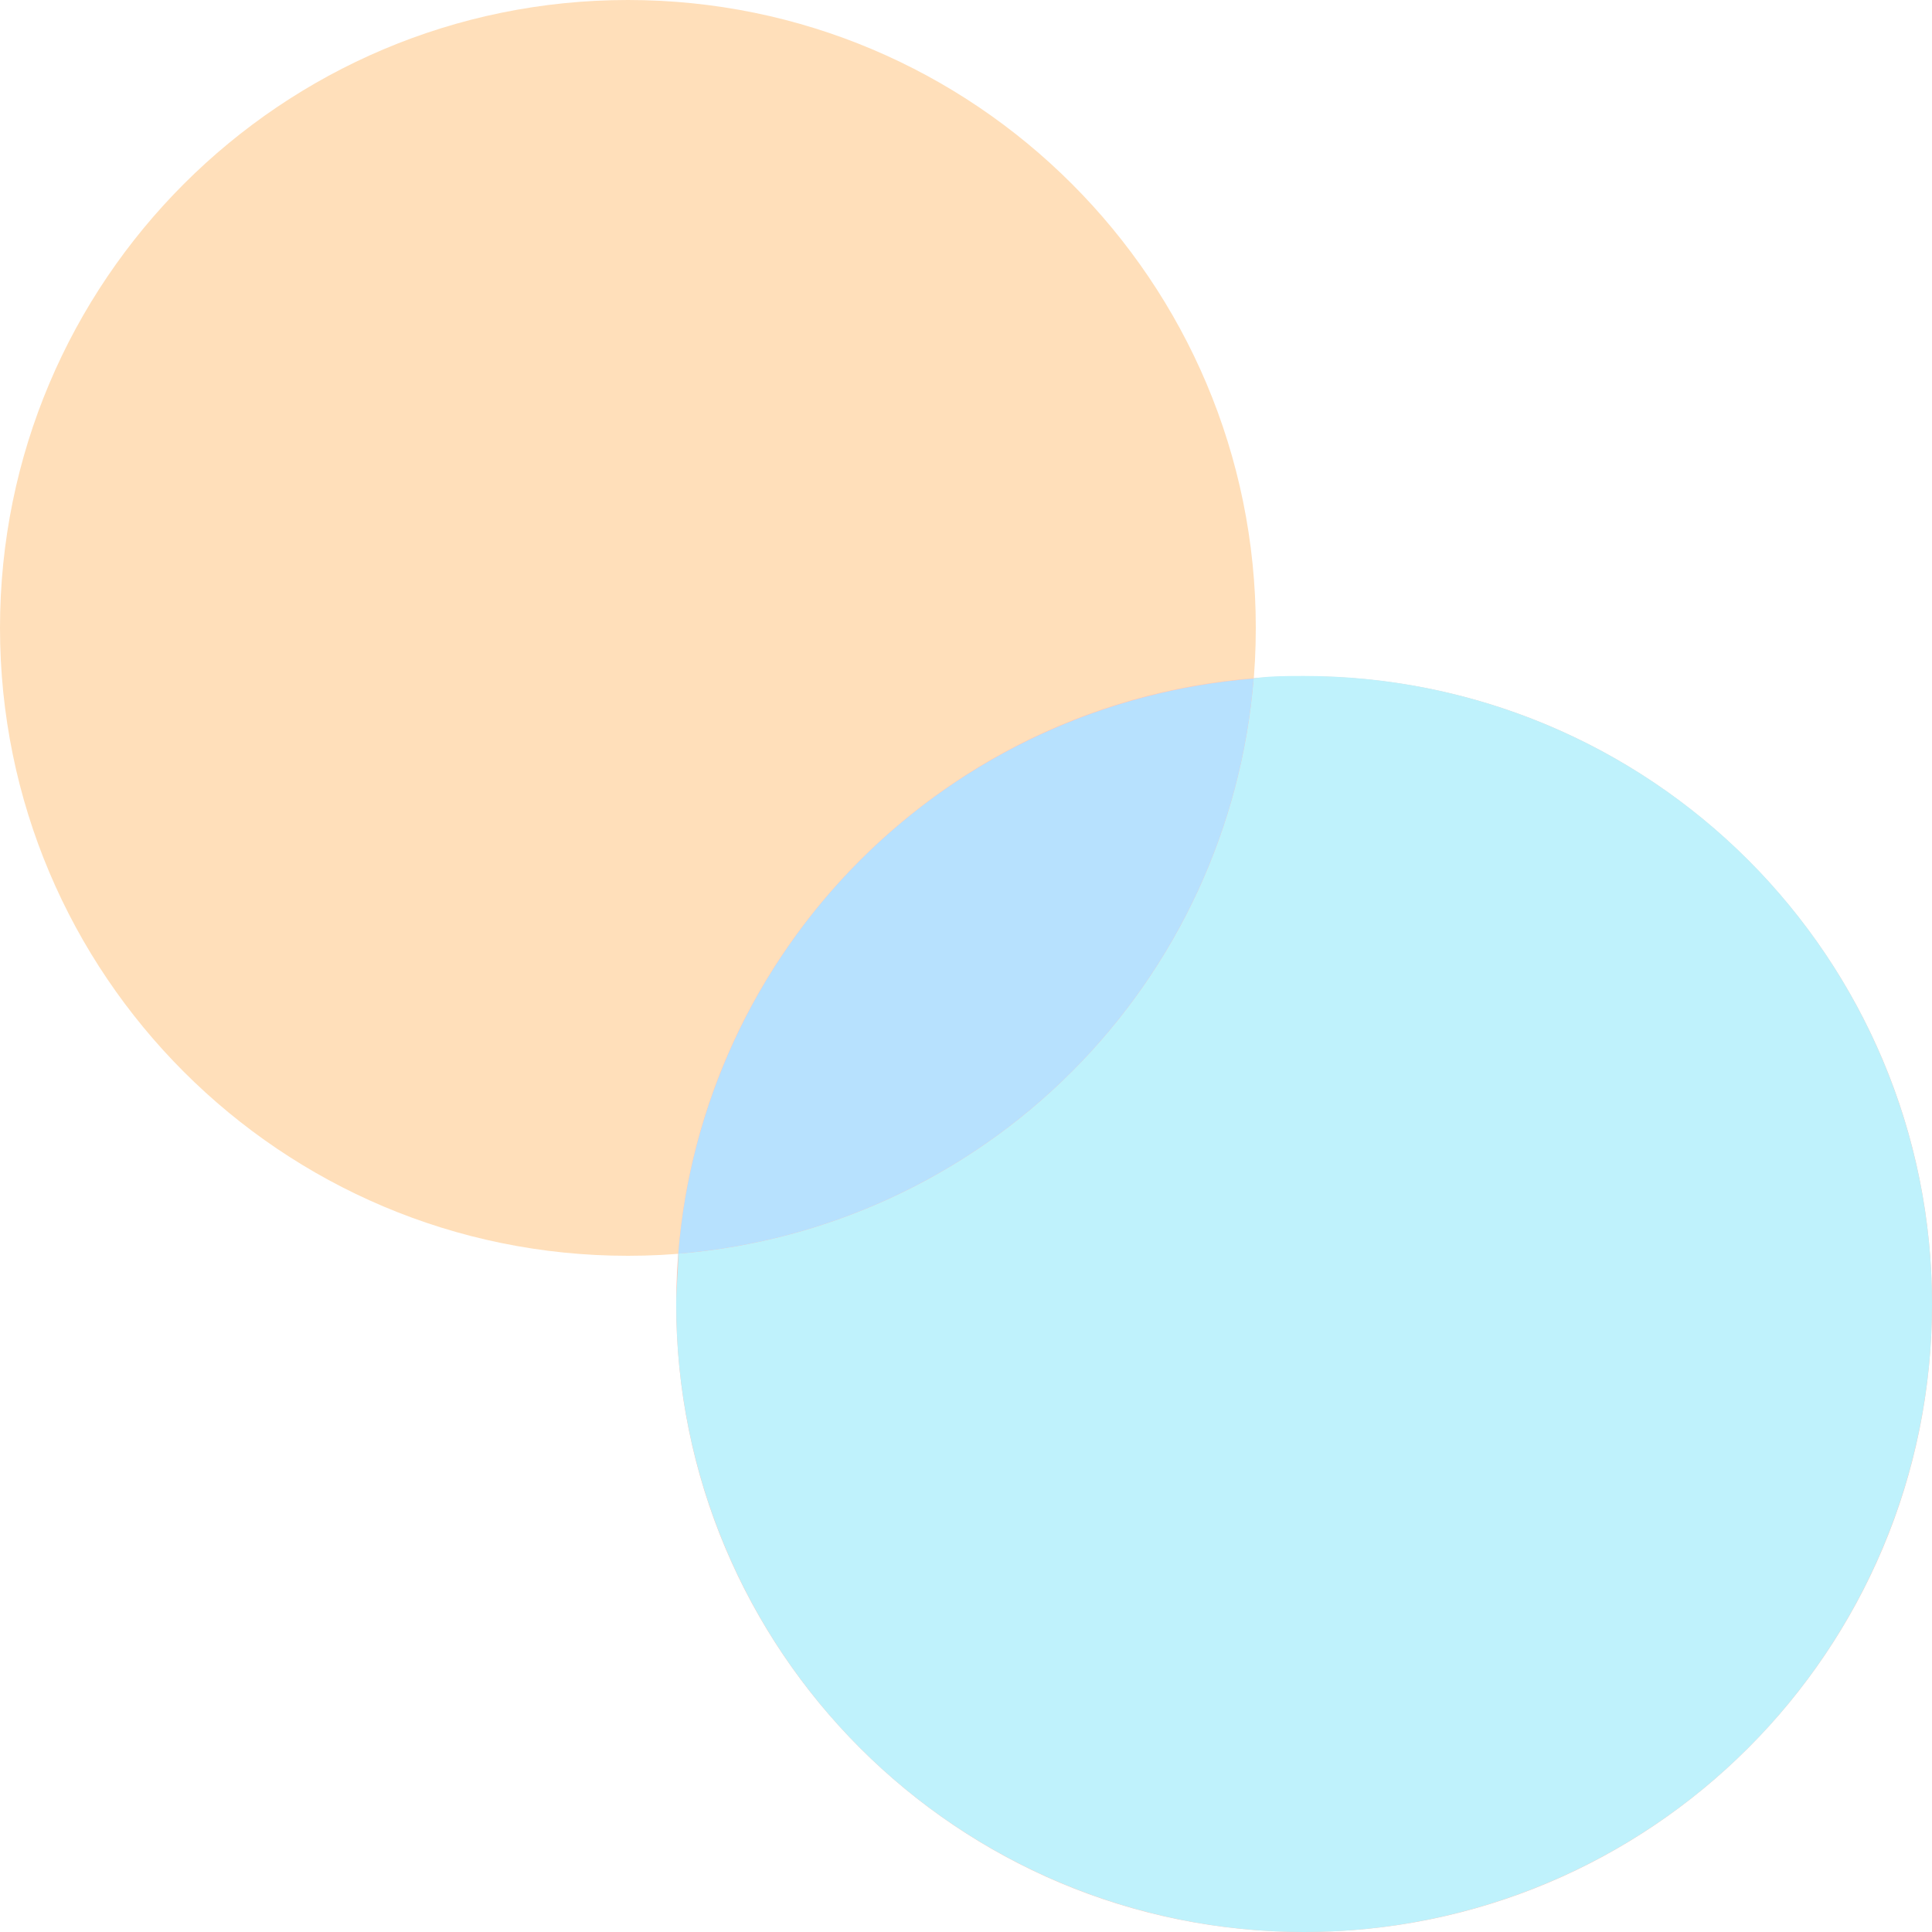
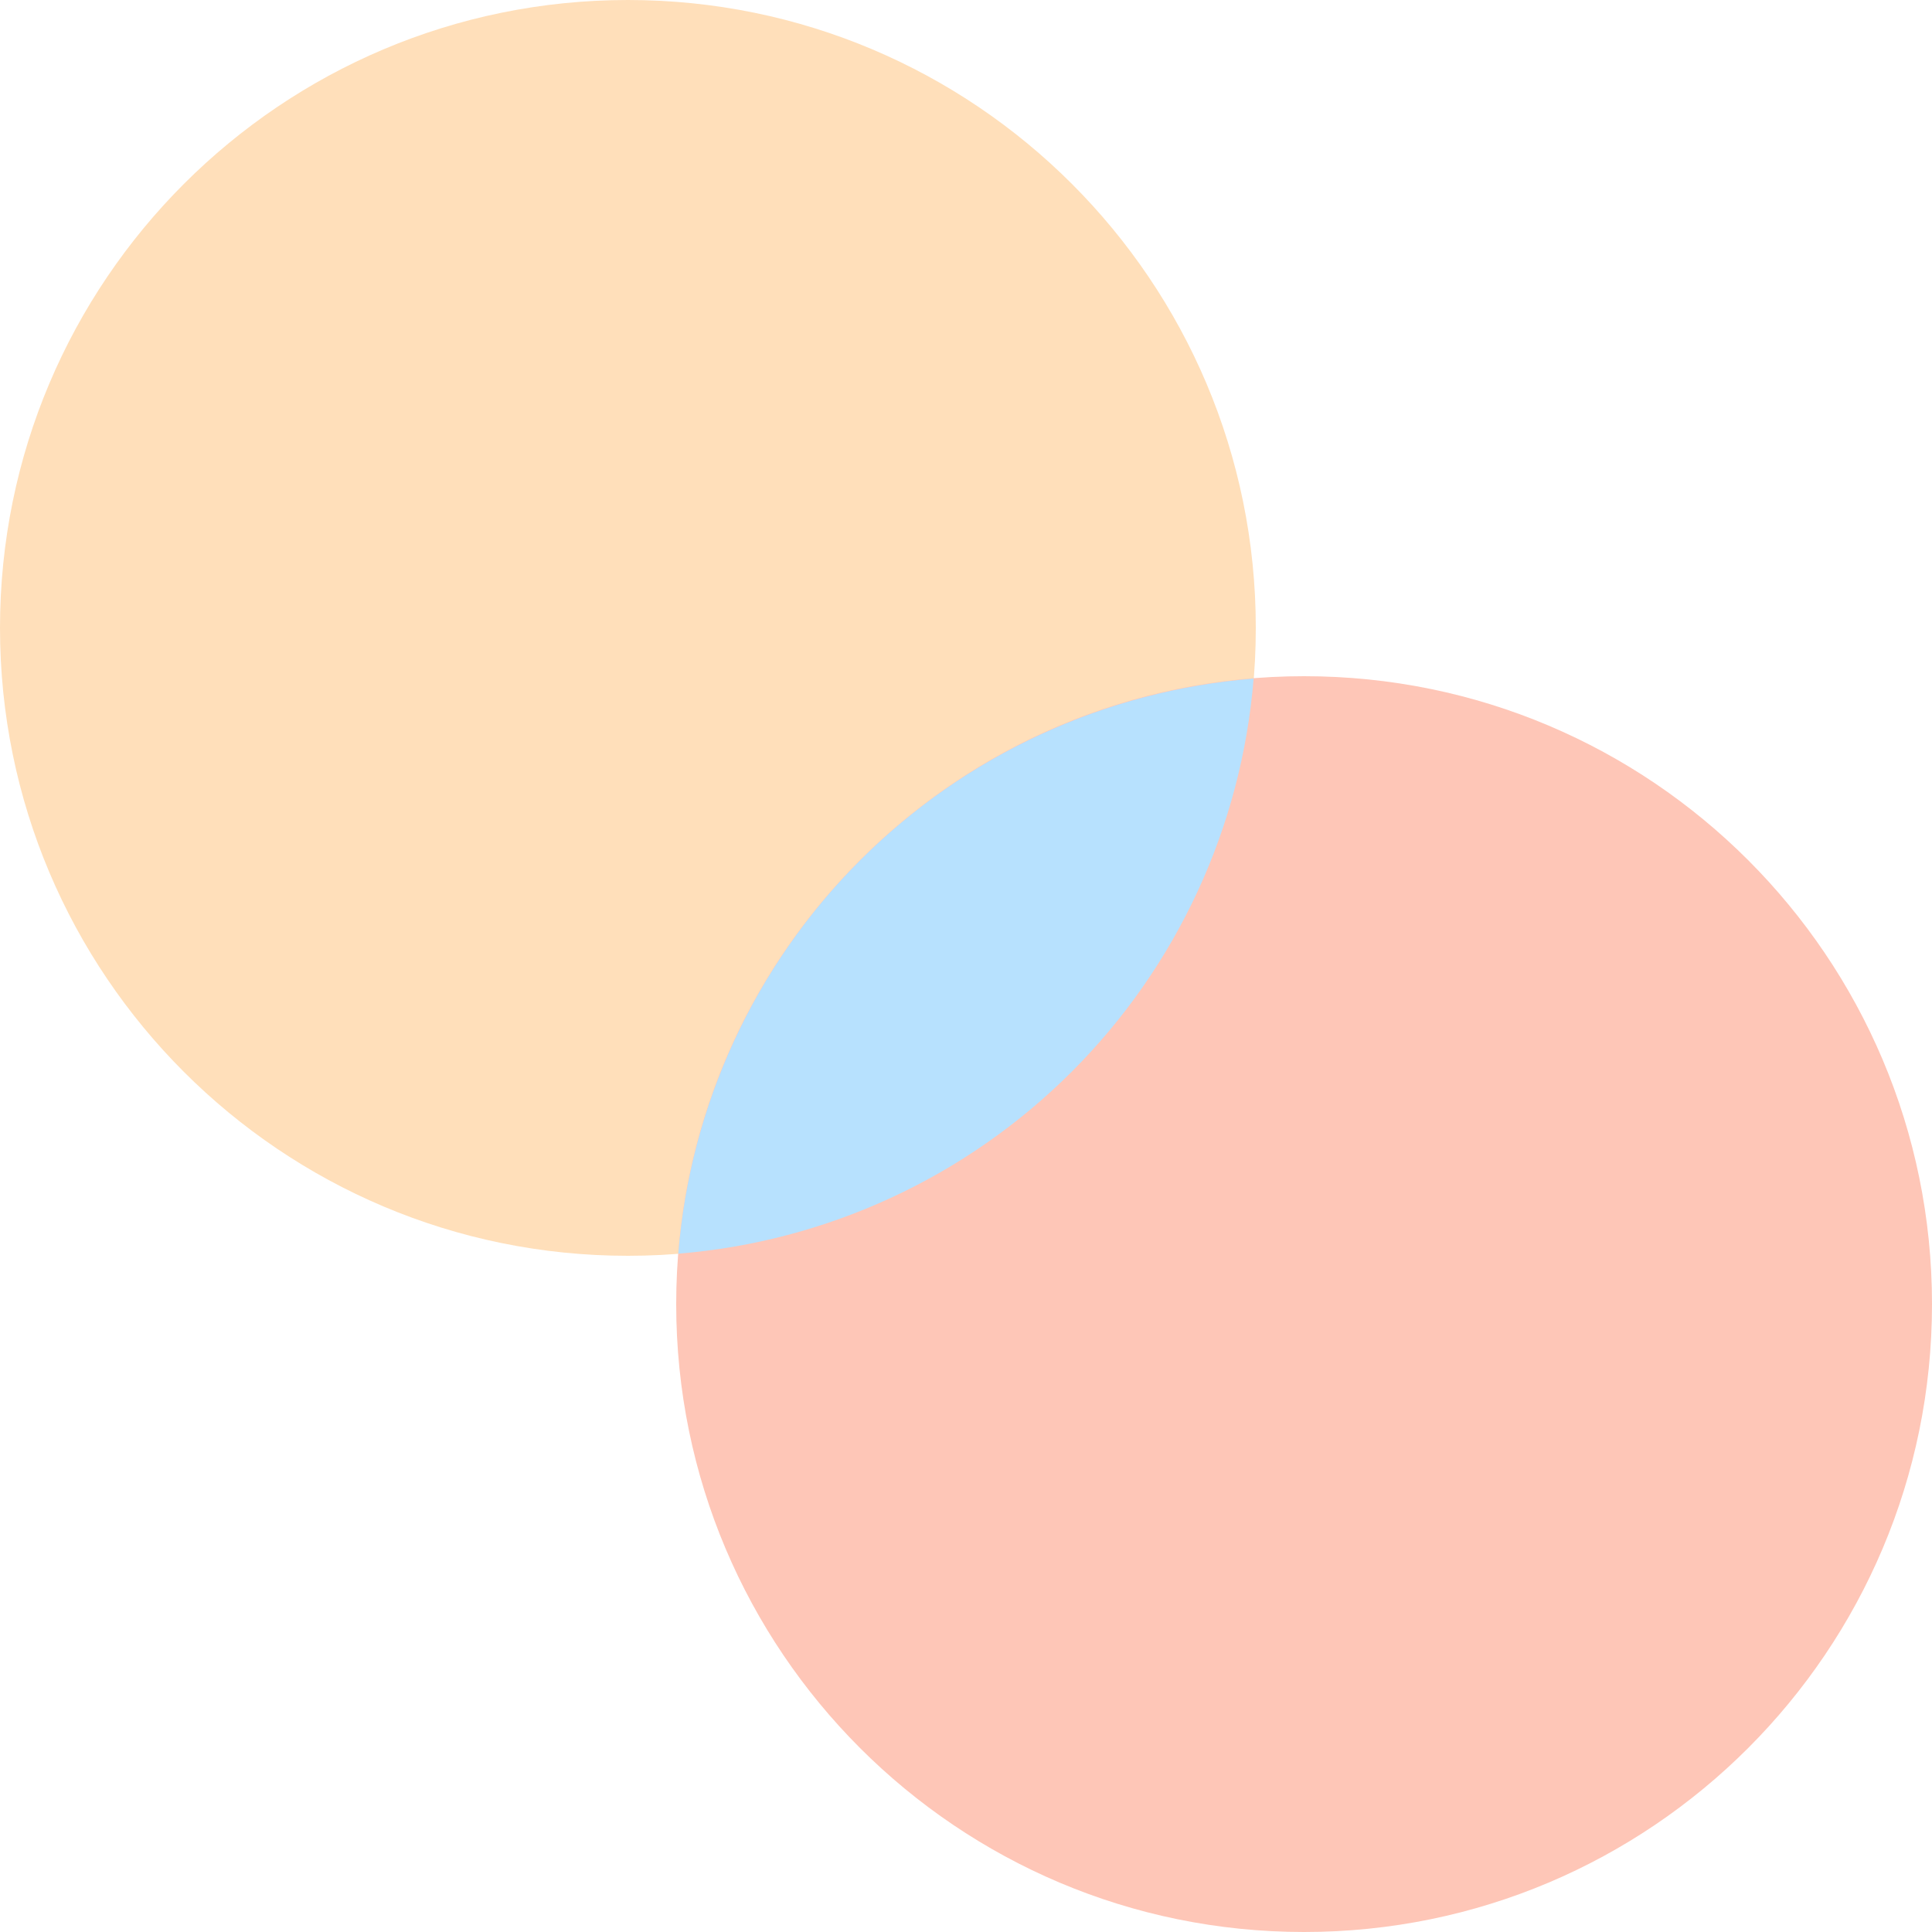
<svg xmlns="http://www.w3.org/2000/svg" width="40" height="40" viewBox="0 0 40 40" fill="none">
  <path d="M13 26C20.18 26 26 20.18 26 13C26 5.82 20.18 0 13 0C5.82 0 0 5.82 0 13C0 20.18 5.82 26 13 26Z" fill="#FFDFBA" />
  <path d="M27 40C34.18 40 40 34.18 40 27C40 19.82 34.18 14 27 14C19.82 14 14 19.82 14 27C14 34.18 19.82 40 27 40Z" fill="#FEC6B7" />
-   <path d="M27 13.995C26.649 13.995 26.302 13.995 25.956 14.044C25.707 17.12 24.372 20.007 22.189 22.189C20.007 24.372 17.12 25.707 14.044 25.956C14.044 26.302 14 26.649 14 27C14 30.448 15.37 33.754 17.808 36.192C20.246 38.63 23.552 40 27 40C30.448 40 33.754 38.63 36.192 36.192C38.63 33.754 40 30.448 40 27C40.001 25.292 39.665 23.601 39.012 22.024C38.359 20.446 37.401 19.012 36.194 17.804C34.987 16.597 33.553 15.639 31.976 14.985C30.398 14.332 28.708 13.995 27 13.995Z" fill="#BFF2FC" />
  <path d="M25.955 14.049C22.879 14.296 19.991 15.63 17.809 17.811C15.626 19.993 14.291 22.88 14.043 25.956C17.118 25.707 20.005 24.372 22.187 22.191C24.369 20.01 25.705 17.124 25.955 14.049Z" fill="#B7E1FE" />
</svg>